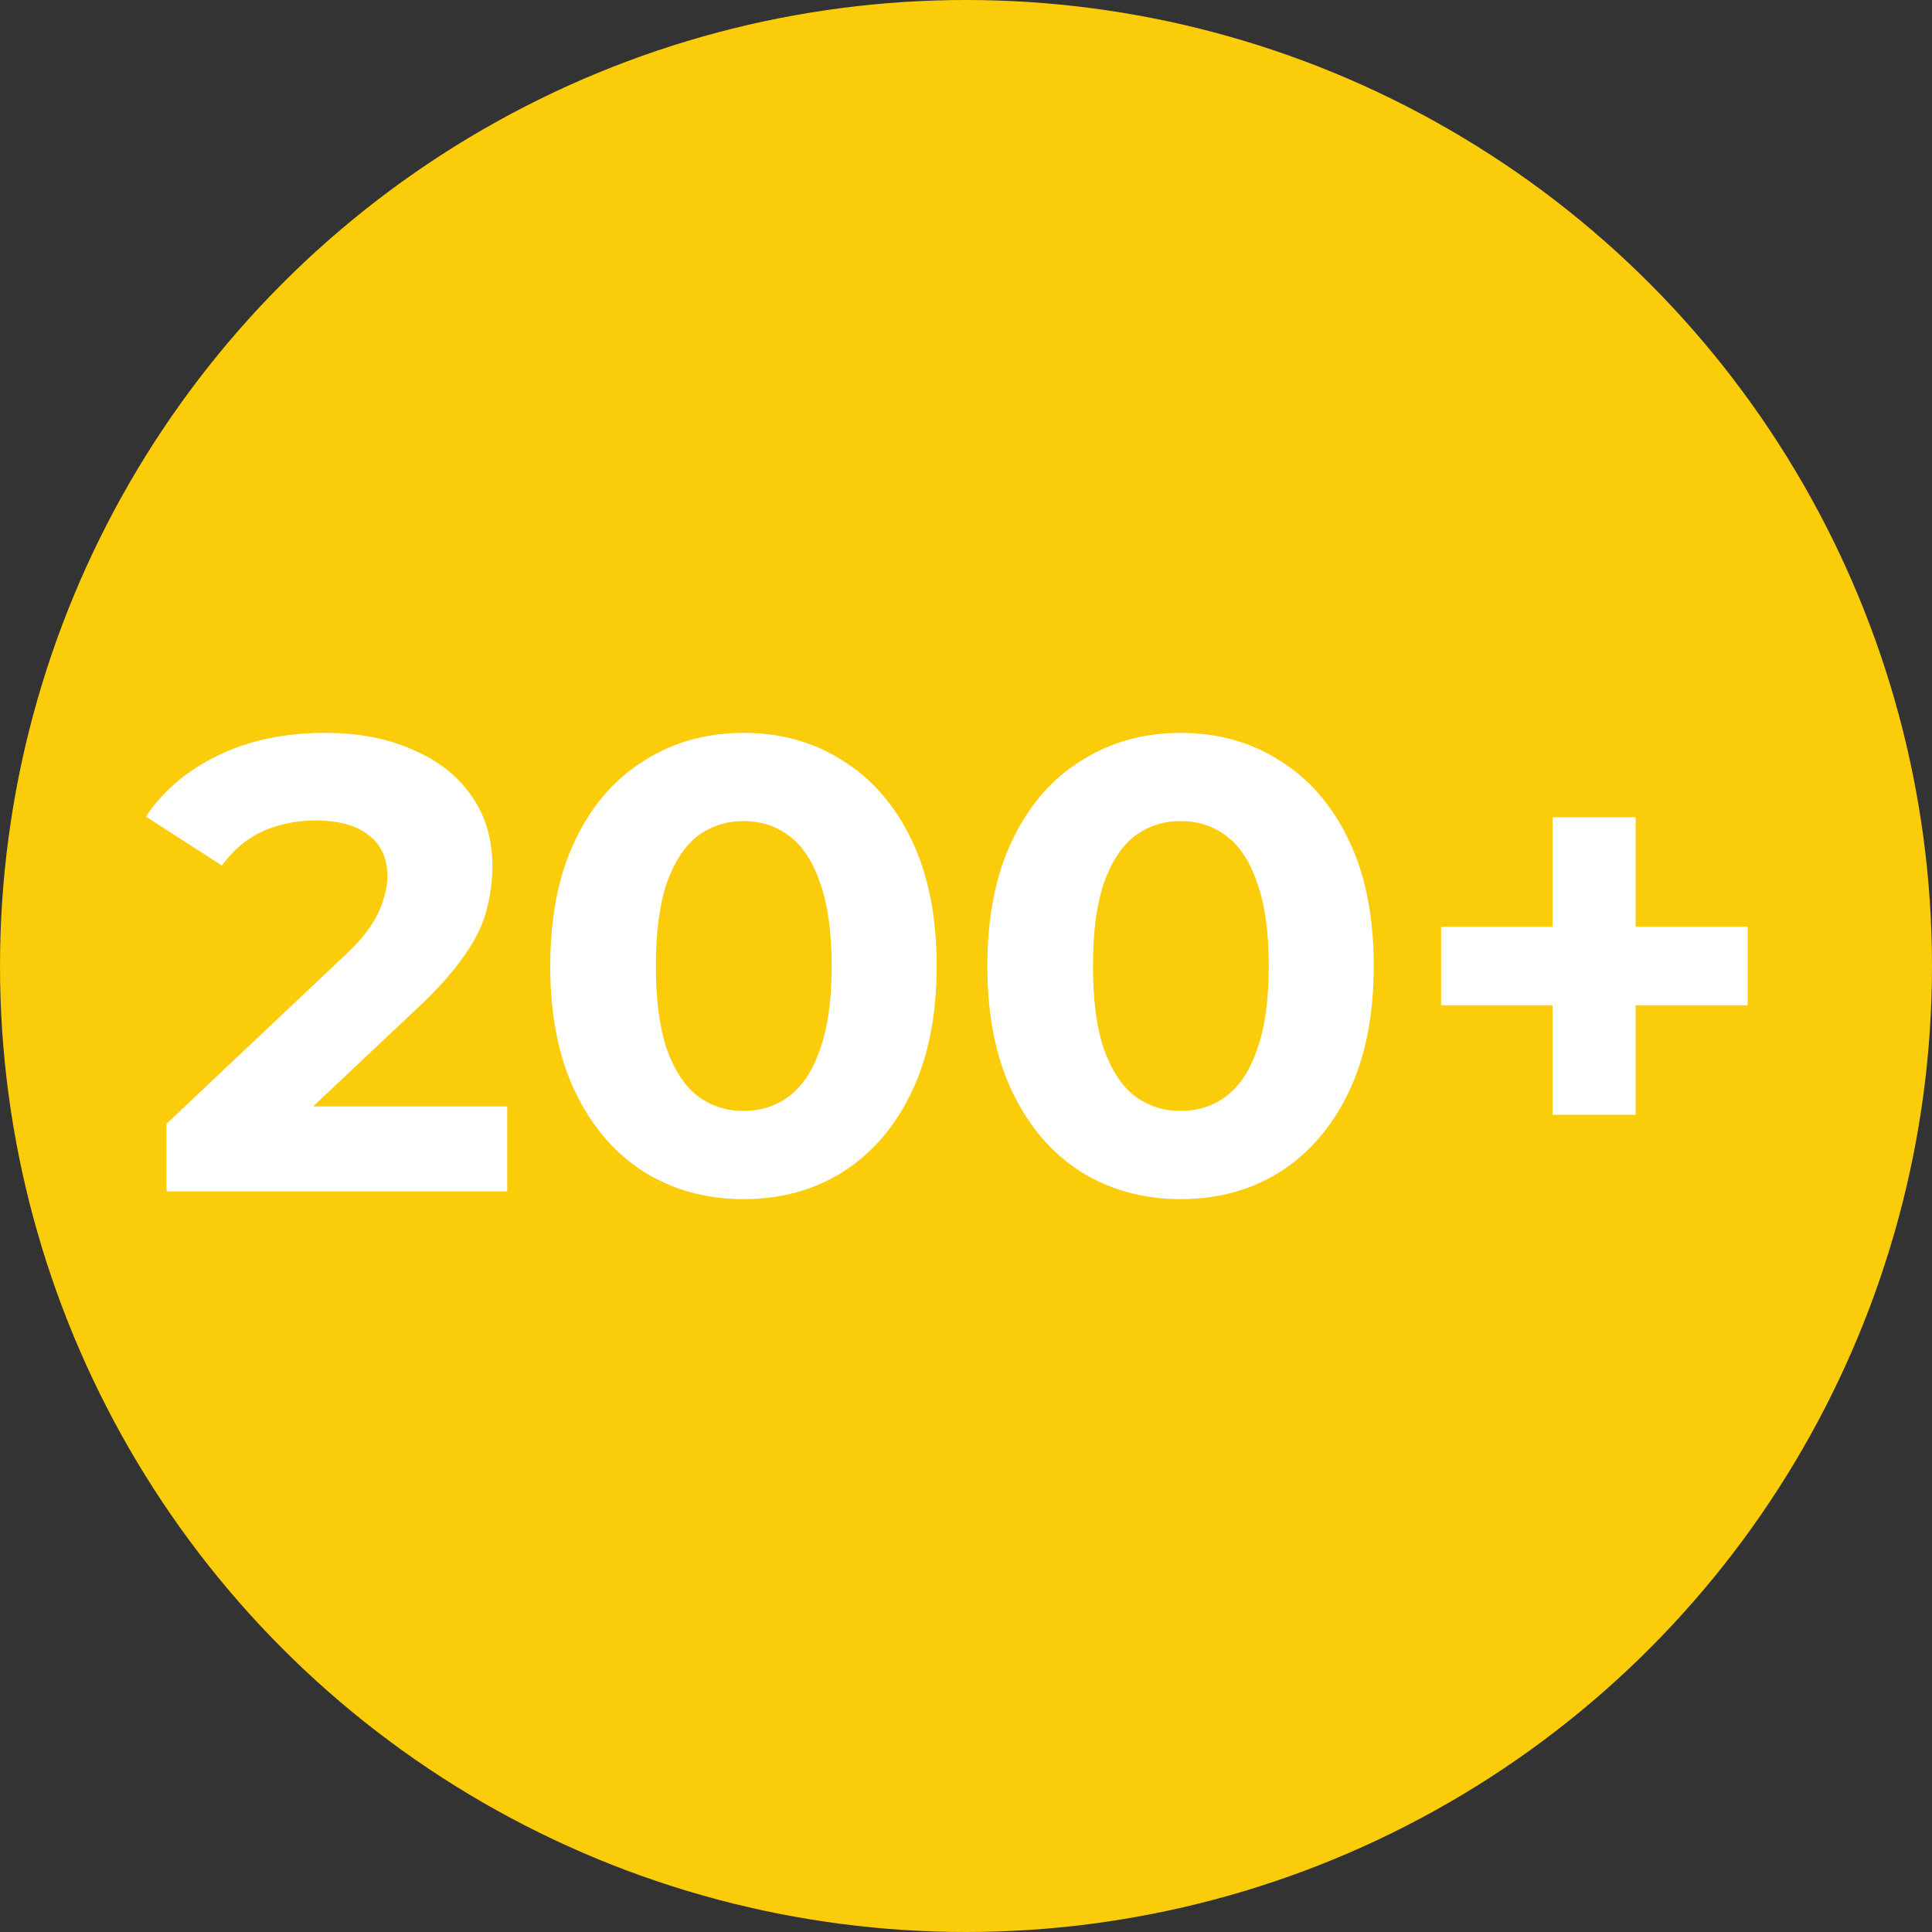
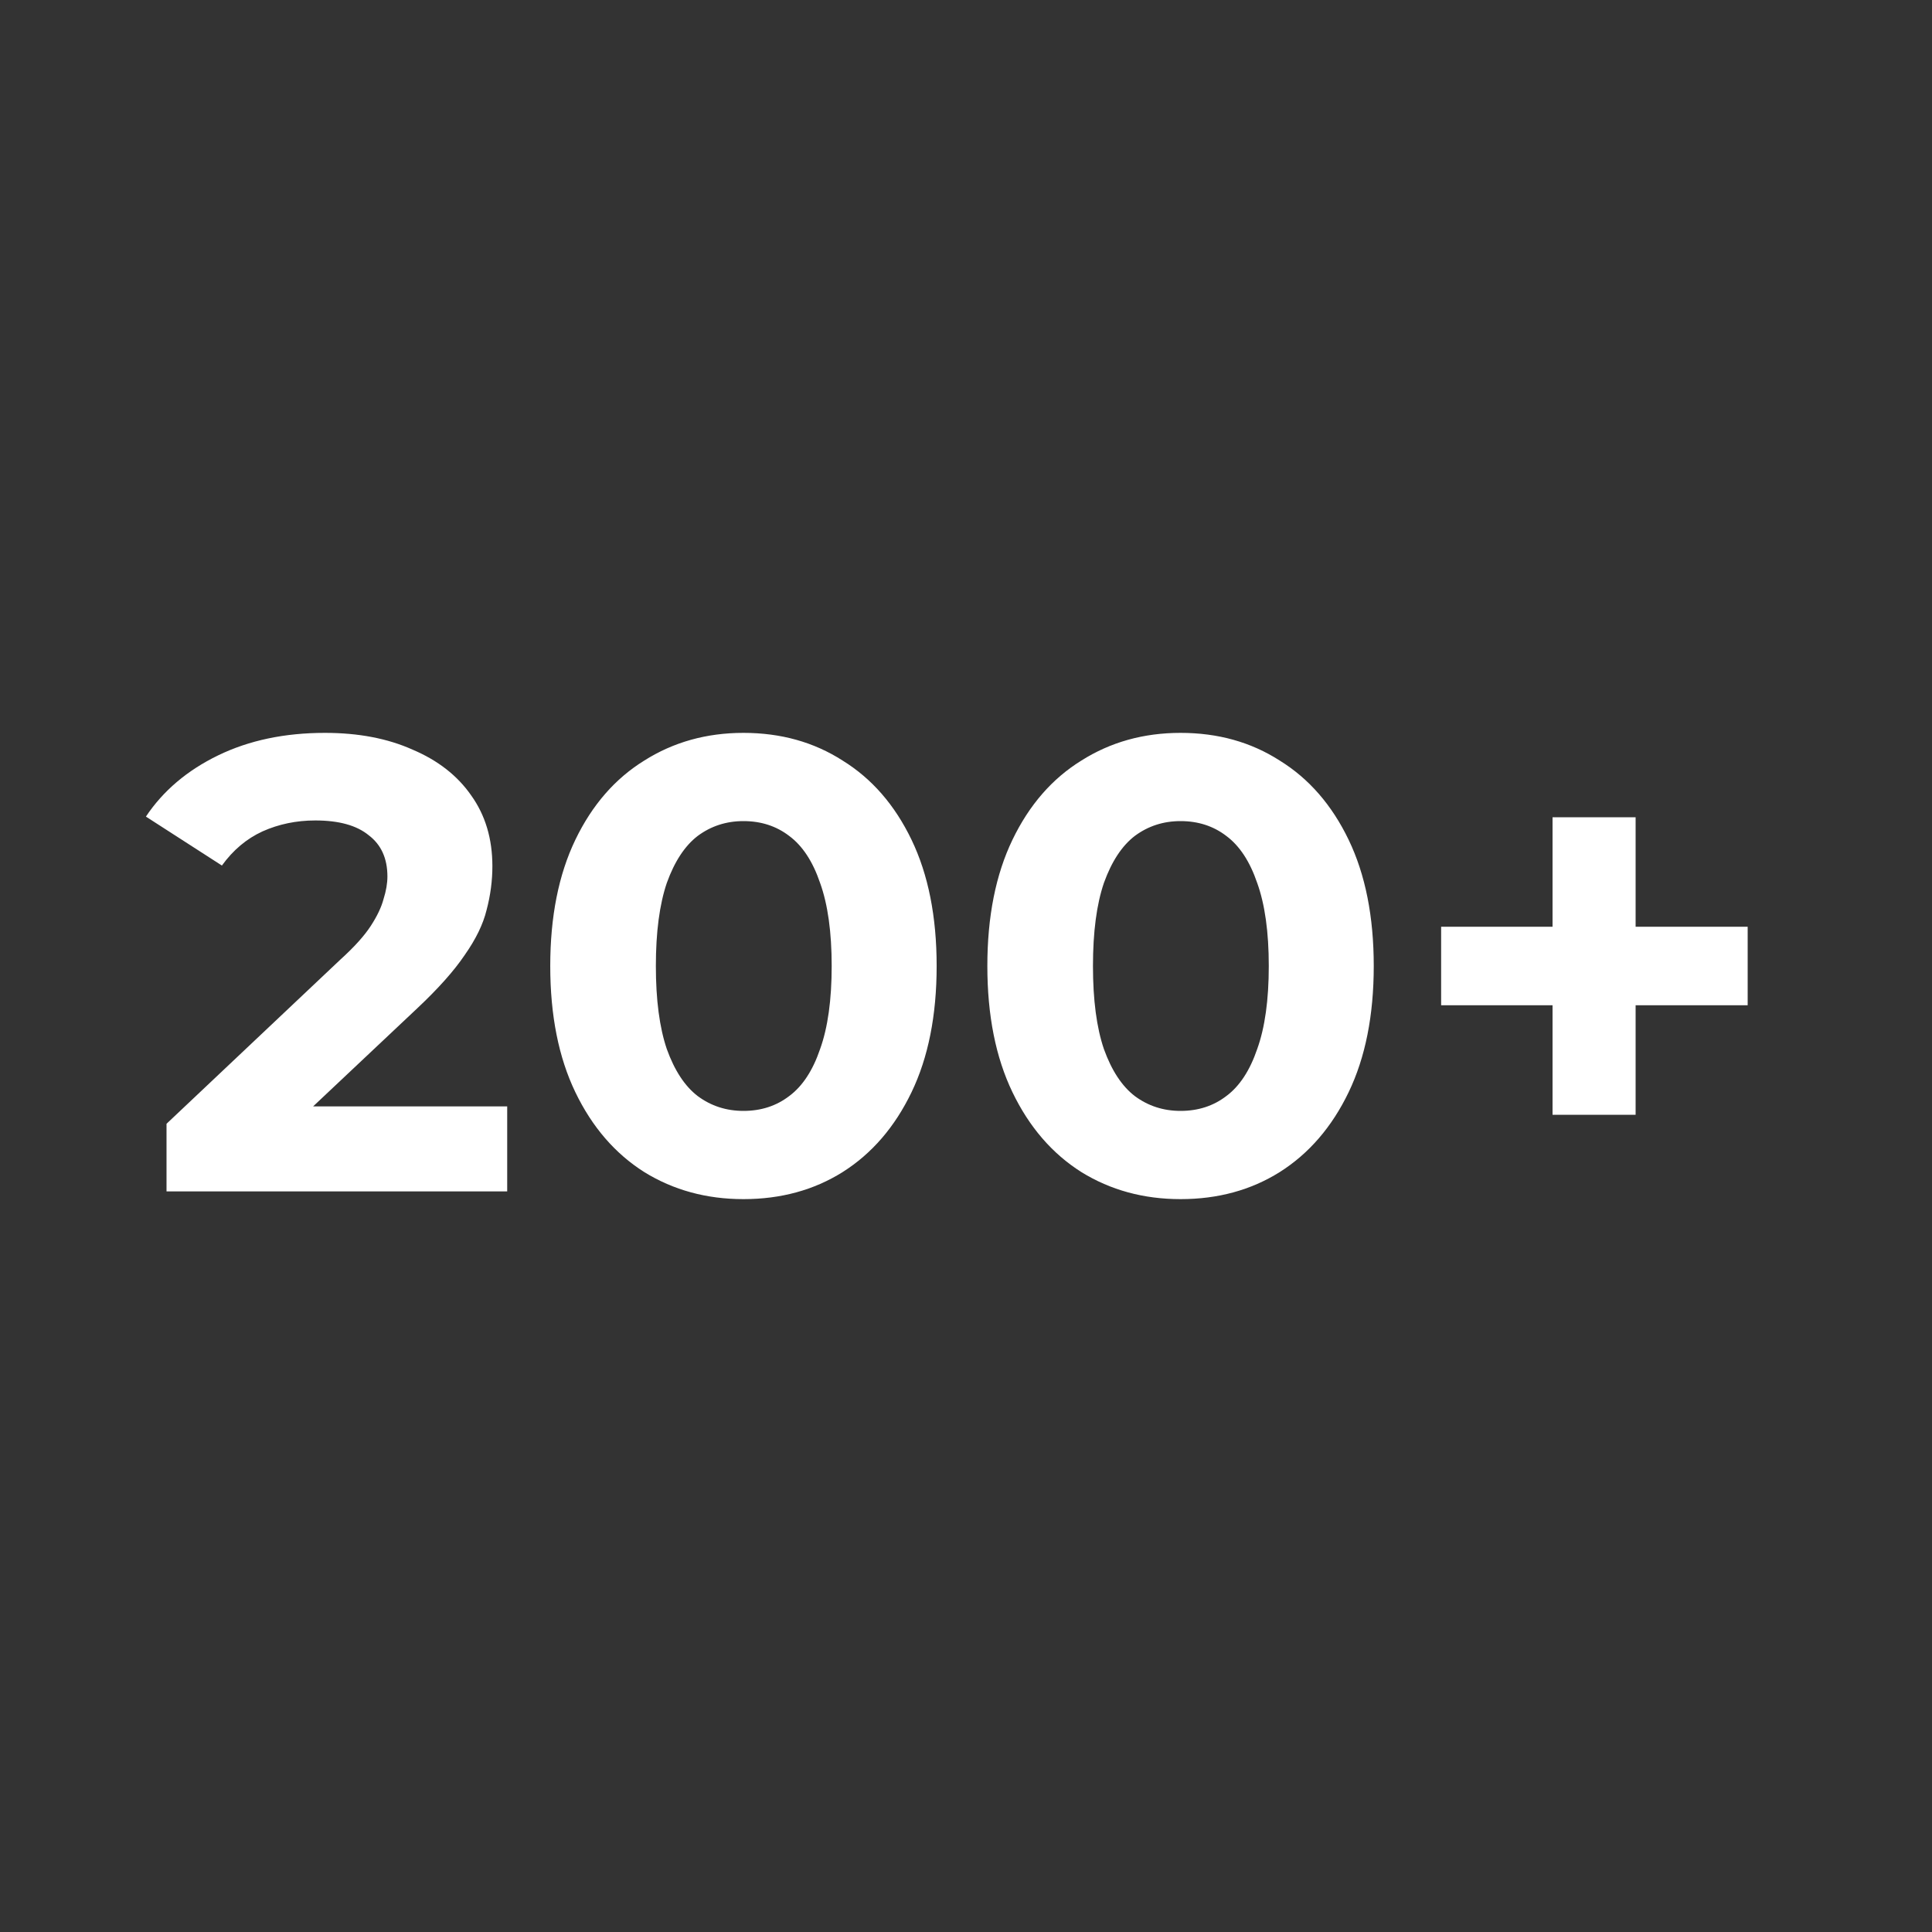
<svg xmlns="http://www.w3.org/2000/svg" width="120" height="120" viewBox="0 0 120 120" fill="none">
  <rect x="0" y="0" width="120" height="120" fill="#333333" stroke="none" />
-   <circle cx="60" cy="60" r="60" fill="#FACC09" />
  <path d="M10.343 74V69.8L21.143 59.6C21.997 58.827 22.623 58.133 23.023 57.52C23.423 56.907 23.69 56.347 23.823 55.84C23.983 55.333 24.063 54.867 24.063 54.44C24.063 53.32 23.677 52.467 22.903 51.88C22.157 51.267 21.05 50.96 19.583 50.96C18.41 50.96 17.317 51.187 16.303 51.64C15.317 52.093 14.477 52.8 13.783 53.76L9.063 50.72C10.13 49.12 11.623 47.853 13.543 46.92C15.463 45.987 17.677 45.52 20.183 45.52C22.263 45.52 24.077 45.867 25.623 46.56C27.197 47.227 28.41 48.173 29.263 49.4C30.143 50.627 30.583 52.093 30.583 53.8C30.583 54.707 30.463 55.613 30.223 56.52C30.01 57.4 29.557 58.333 28.863 59.32C28.197 60.307 27.21 61.413 25.903 62.64L16.943 71.08L15.703 68.72H31.503V74H10.343ZM46.177 74.48C43.884 74.48 41.831 73.92 40.017 72.8C38.204 71.653 36.777 70 35.737 67.84C34.697 65.68 34.177 63.067 34.177 60C34.177 56.933 34.697 54.32 35.737 52.16C36.777 50 38.204 48.36 40.017 47.24C41.831 46.093 43.884 45.52 46.177 45.52C48.497 45.52 50.55 46.093 52.337 47.24C54.151 48.36 55.577 50 56.617 52.16C57.657 54.32 58.177 56.933 58.177 60C58.177 63.067 57.657 65.68 56.617 67.84C55.577 70 54.151 71.653 52.337 72.8C50.55 73.92 48.497 74.48 46.177 74.48ZM46.177 69C47.27 69 48.217 68.693 49.017 68.08C49.844 67.467 50.484 66.493 50.937 65.16C51.417 63.827 51.657 62.107 51.657 60C51.657 57.893 51.417 56.173 50.937 54.84C50.484 53.507 49.844 52.533 49.017 51.92C48.217 51.307 47.27 51 46.177 51C45.111 51 44.164 51.307 43.337 51.92C42.537 52.533 41.897 53.507 41.417 54.84C40.964 56.173 40.737 57.893 40.737 60C40.737 62.107 40.964 63.827 41.417 65.16C41.897 66.493 42.537 67.467 43.337 68.08C44.164 68.693 45.111 69 46.177 69ZM73.326 74.48C71.032 74.48 68.979 73.92 67.166 72.8C65.352 71.653 63.926 70 62.886 67.84C61.846 65.68 61.326 63.067 61.326 60C61.326 56.933 61.846 54.32 62.886 52.16C63.926 50 65.352 48.36 67.166 47.24C68.979 46.093 71.032 45.52 73.326 45.52C75.646 45.52 77.699 46.093 79.486 47.24C81.299 48.36 82.726 50 83.766 52.16C84.806 54.32 85.326 56.933 85.326 60C85.326 63.067 84.806 65.68 83.766 67.84C82.726 70 81.299 71.653 79.486 72.8C77.699 73.92 75.646 74.48 73.326 74.48ZM73.326 69C74.419 69 75.366 68.693 76.166 68.08C76.992 67.467 77.632 66.493 78.086 65.16C78.566 63.827 78.806 62.107 78.806 60C78.806 57.893 78.566 56.173 78.086 54.84C77.632 53.507 76.992 52.533 76.166 51.92C75.366 51.307 74.419 51 73.326 51C72.259 51 71.312 51.307 70.486 51.92C69.686 52.533 69.046 53.507 68.566 54.84C68.112 56.173 67.886 57.893 67.886 60C67.886 62.107 68.112 63.827 68.566 65.16C69.046 66.493 69.686 67.467 70.486 68.08C71.312 68.693 72.259 69 73.326 69ZM96.431 69.24V50.76H101.591V69.24H96.431ZM89.511 62.44V57.56H108.551V62.44H89.511Z" fill="white" />
</svg>